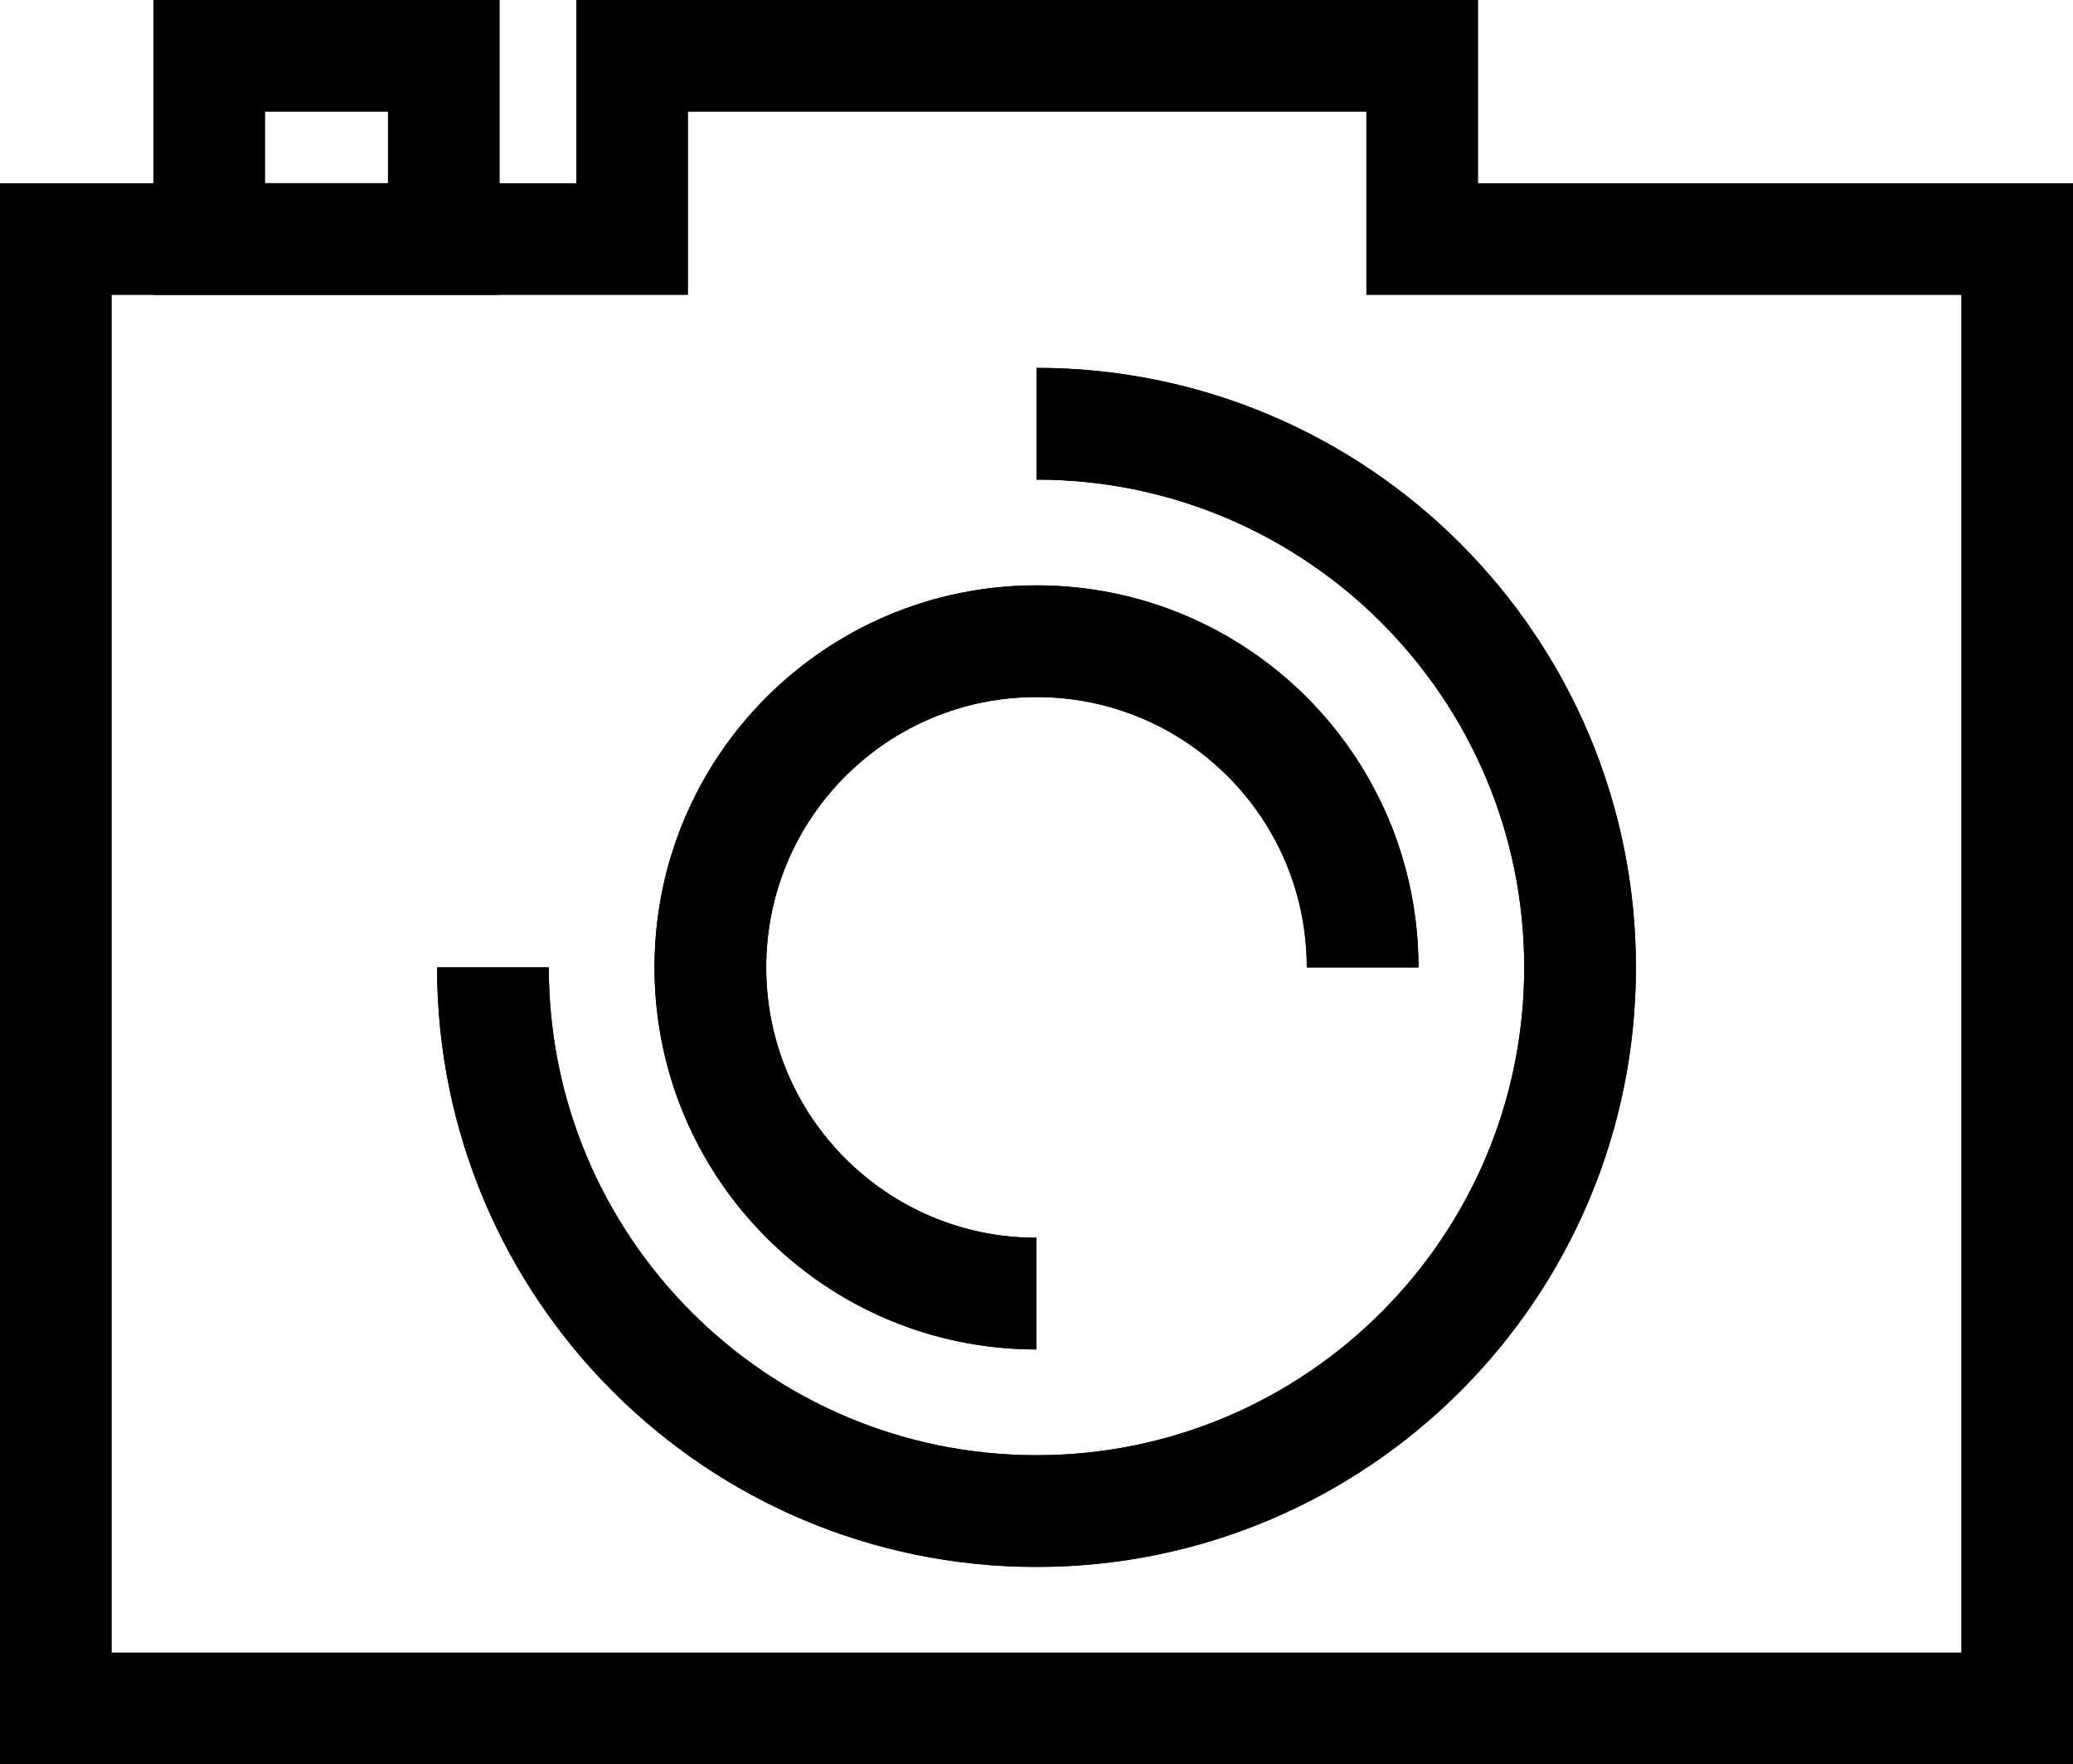
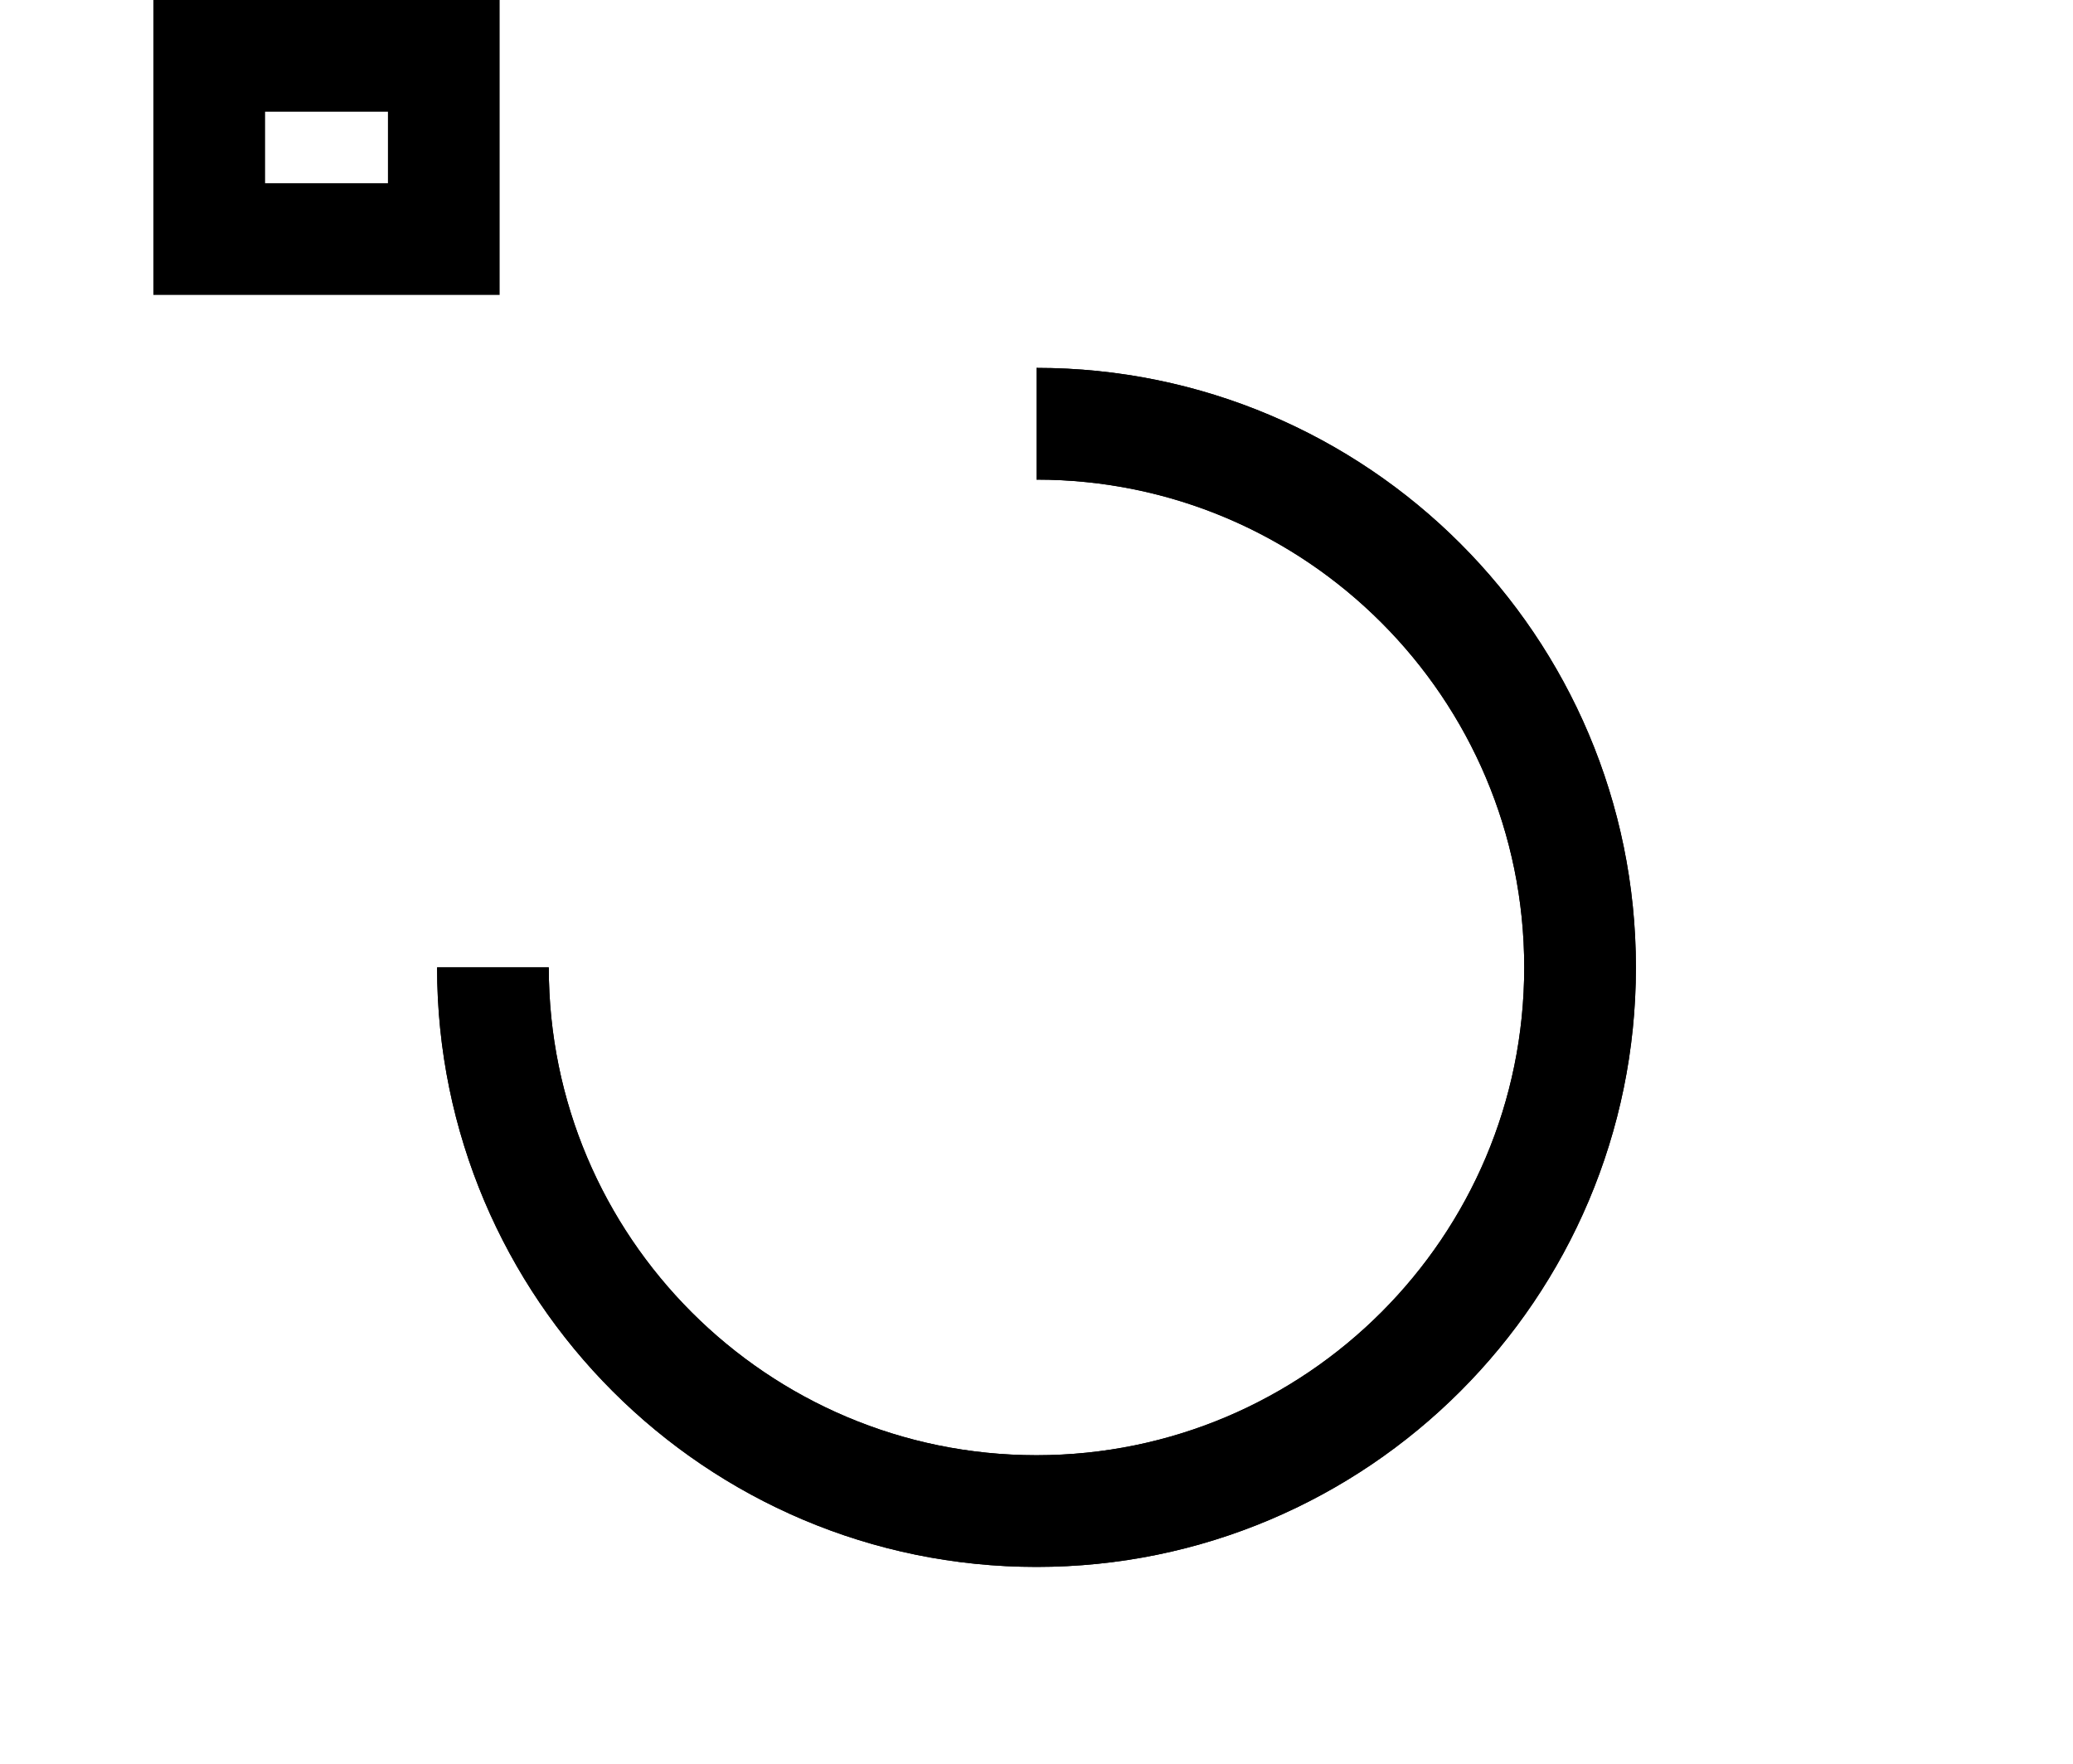
<svg xmlns="http://www.w3.org/2000/svg" id="Layer_2" data-name="Layer 2" viewBox="0 0 27.84 23.69">
  <defs>
    <style>
      .cls-1 {
        fill: none;
        stroke: #000;
        stroke-width: 1.5px;
      }
    </style>
  </defs>
  <g id="Layer_1-2" data-name="Layer 1">
    <g>
-       <polygon class="cls-1" points="19.1 3.21 19.1 .75 8.49 .75 8.49 3.21 .75 3.21 .75 22.94 27.09 22.94 27.09 3.21 19.1 3.21" />
      <rect class="cls-1" x="2.81" y=".75" width="3.15" height="2.46" />
      <g>
        <g id="Ellipse_6" data-name="Ellipse 6">
          <path class="cls-1" d="M13.92,5.69c4.03,0,7.3,3.27,7.3,7.3s-3.27,7.3-7.3,7.3-7.3-3.27-7.3-7.3" />
          <path class="cls-1" d="M13.92,5.69c4.03,0,7.3,3.27,7.3,7.3s-3.27,7.3-7.3,7.3-7.3-3.27-7.3-7.3" />
        </g>
        <g id="Ellipse_6-2" data-name="Ellipse 6">
-           <path class="cls-1" d="M13.92,17.37c-2.42,0-4.38-1.96-4.38-4.38s1.96-4.38,4.38-4.38,4.38,1.96,4.38,4.38" />
-           <path class="cls-1" d="M13.92,17.37c-2.42,0-4.38-1.96-4.38-4.38s1.96-4.38,4.38-4.38,4.38,1.96,4.38,4.38" />
-         </g>
+           </g>
      </g>
    </g>
  </g>
</svg>